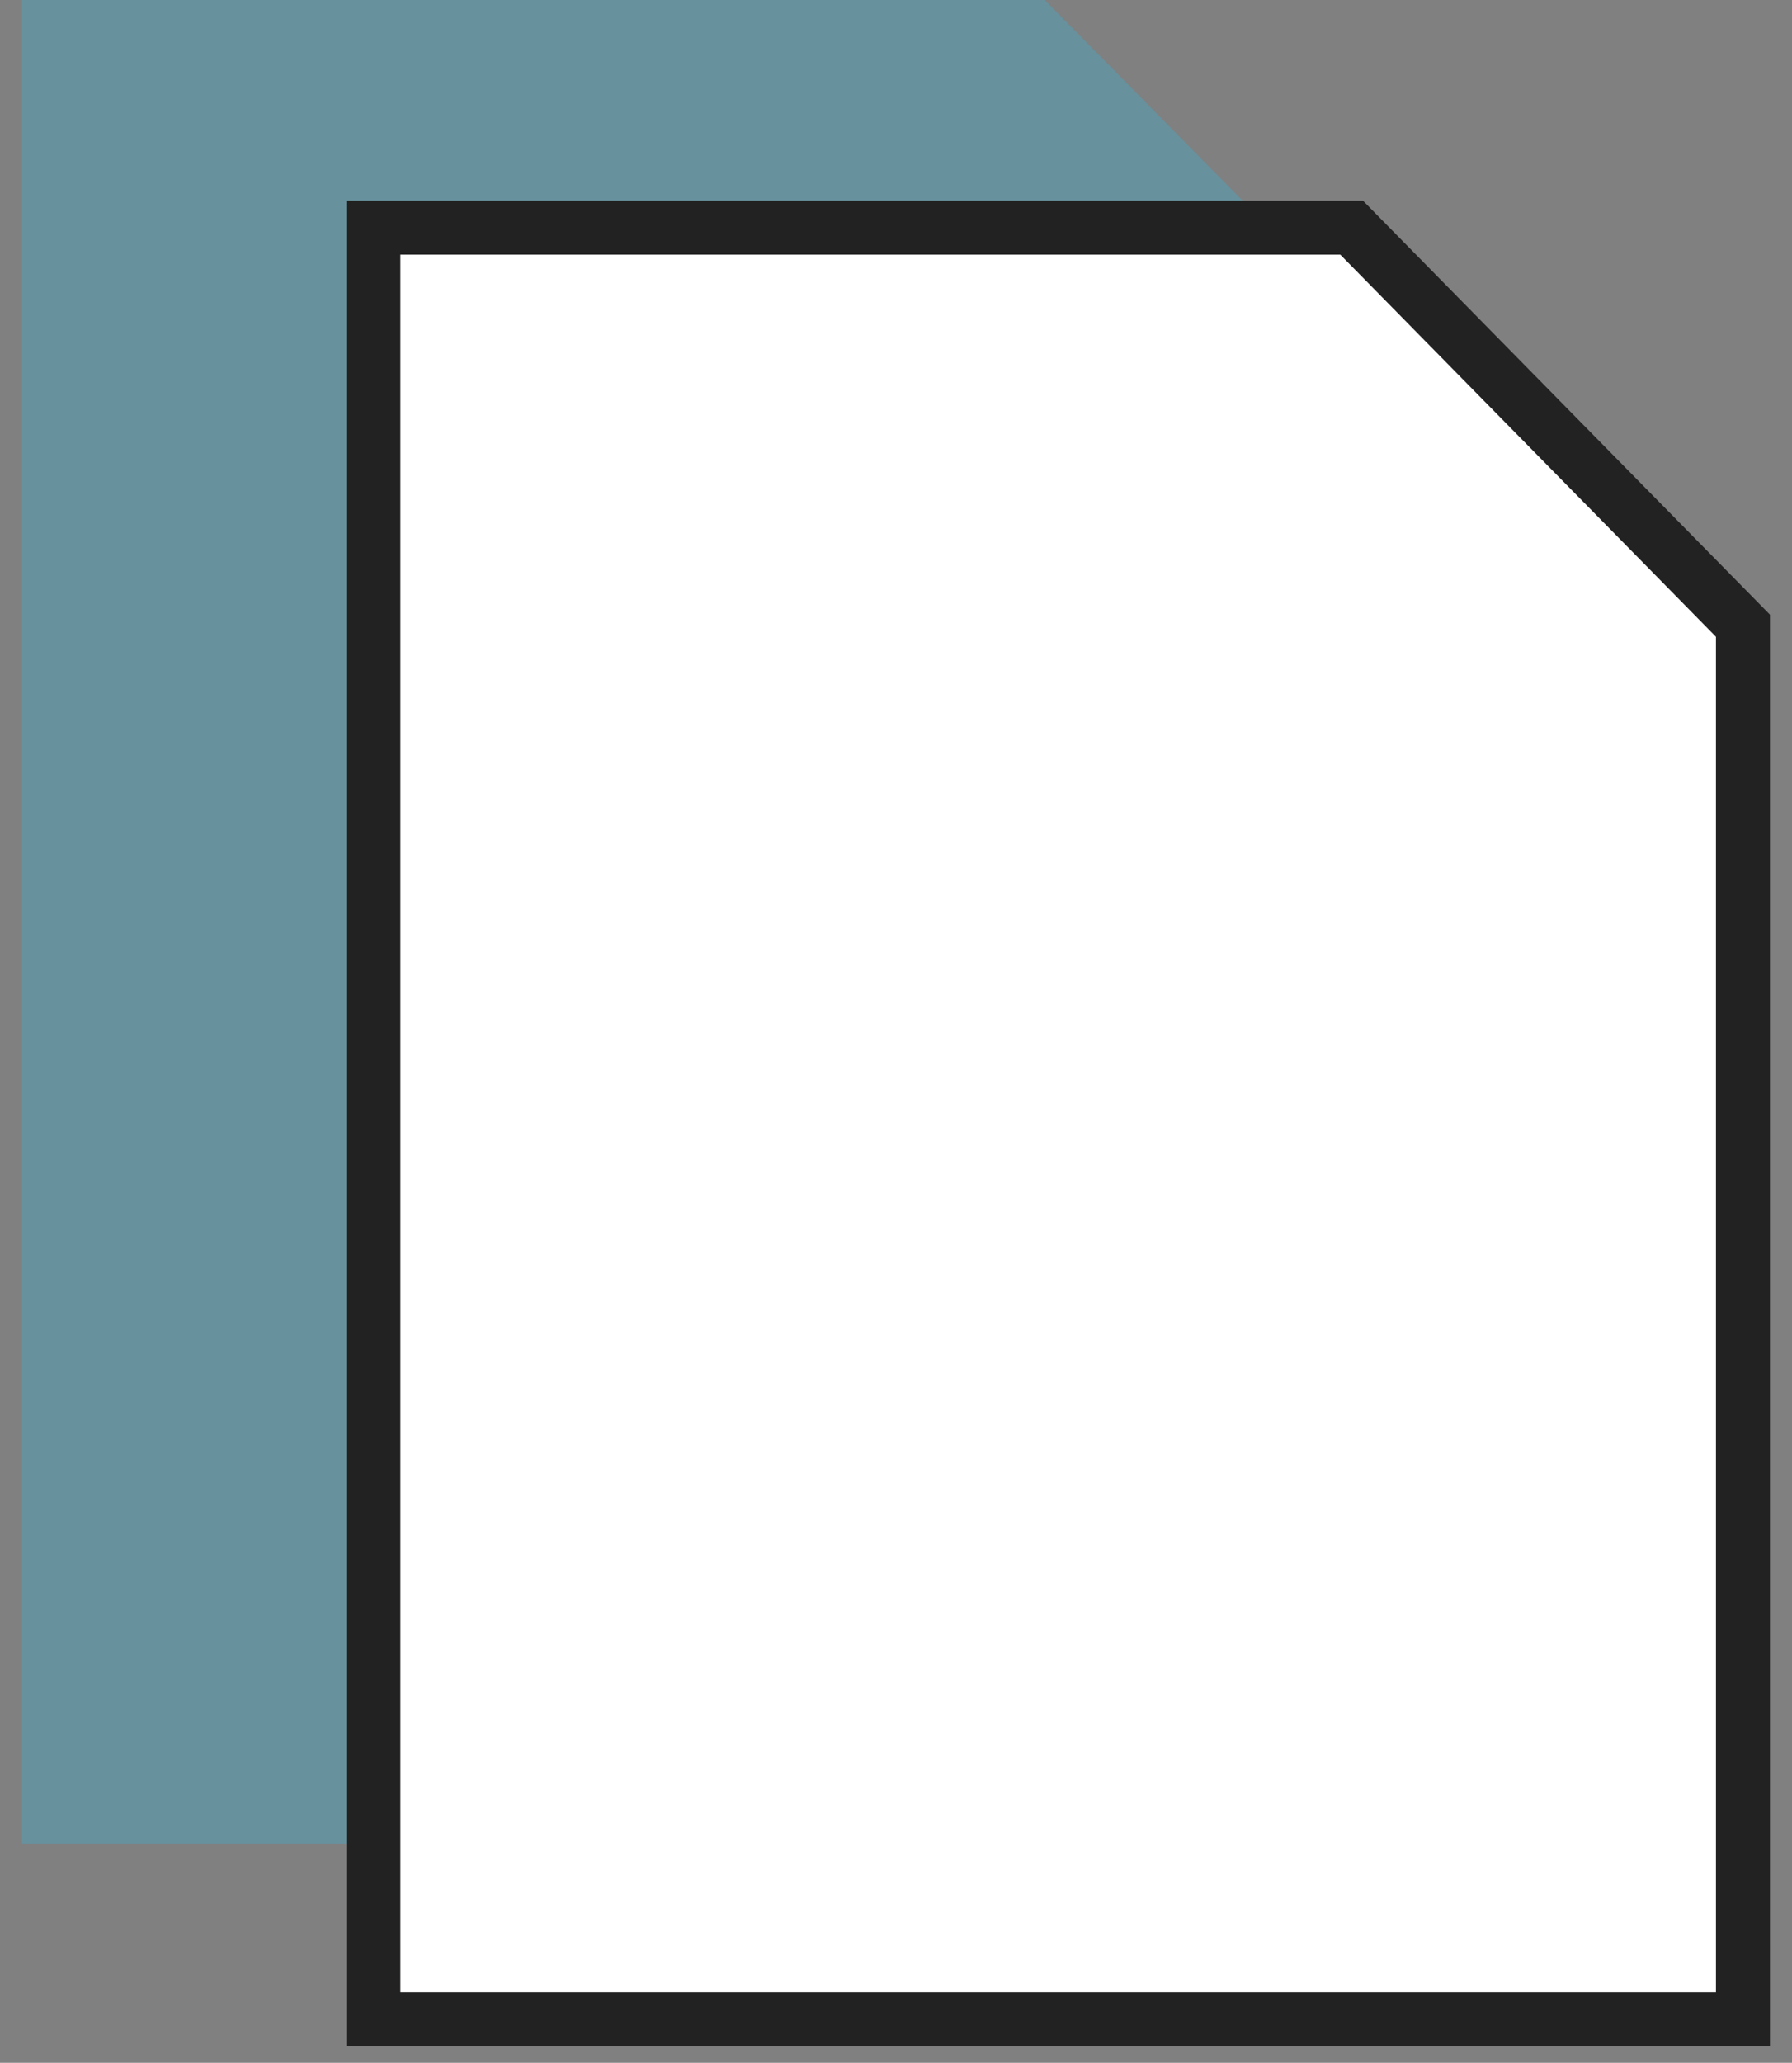
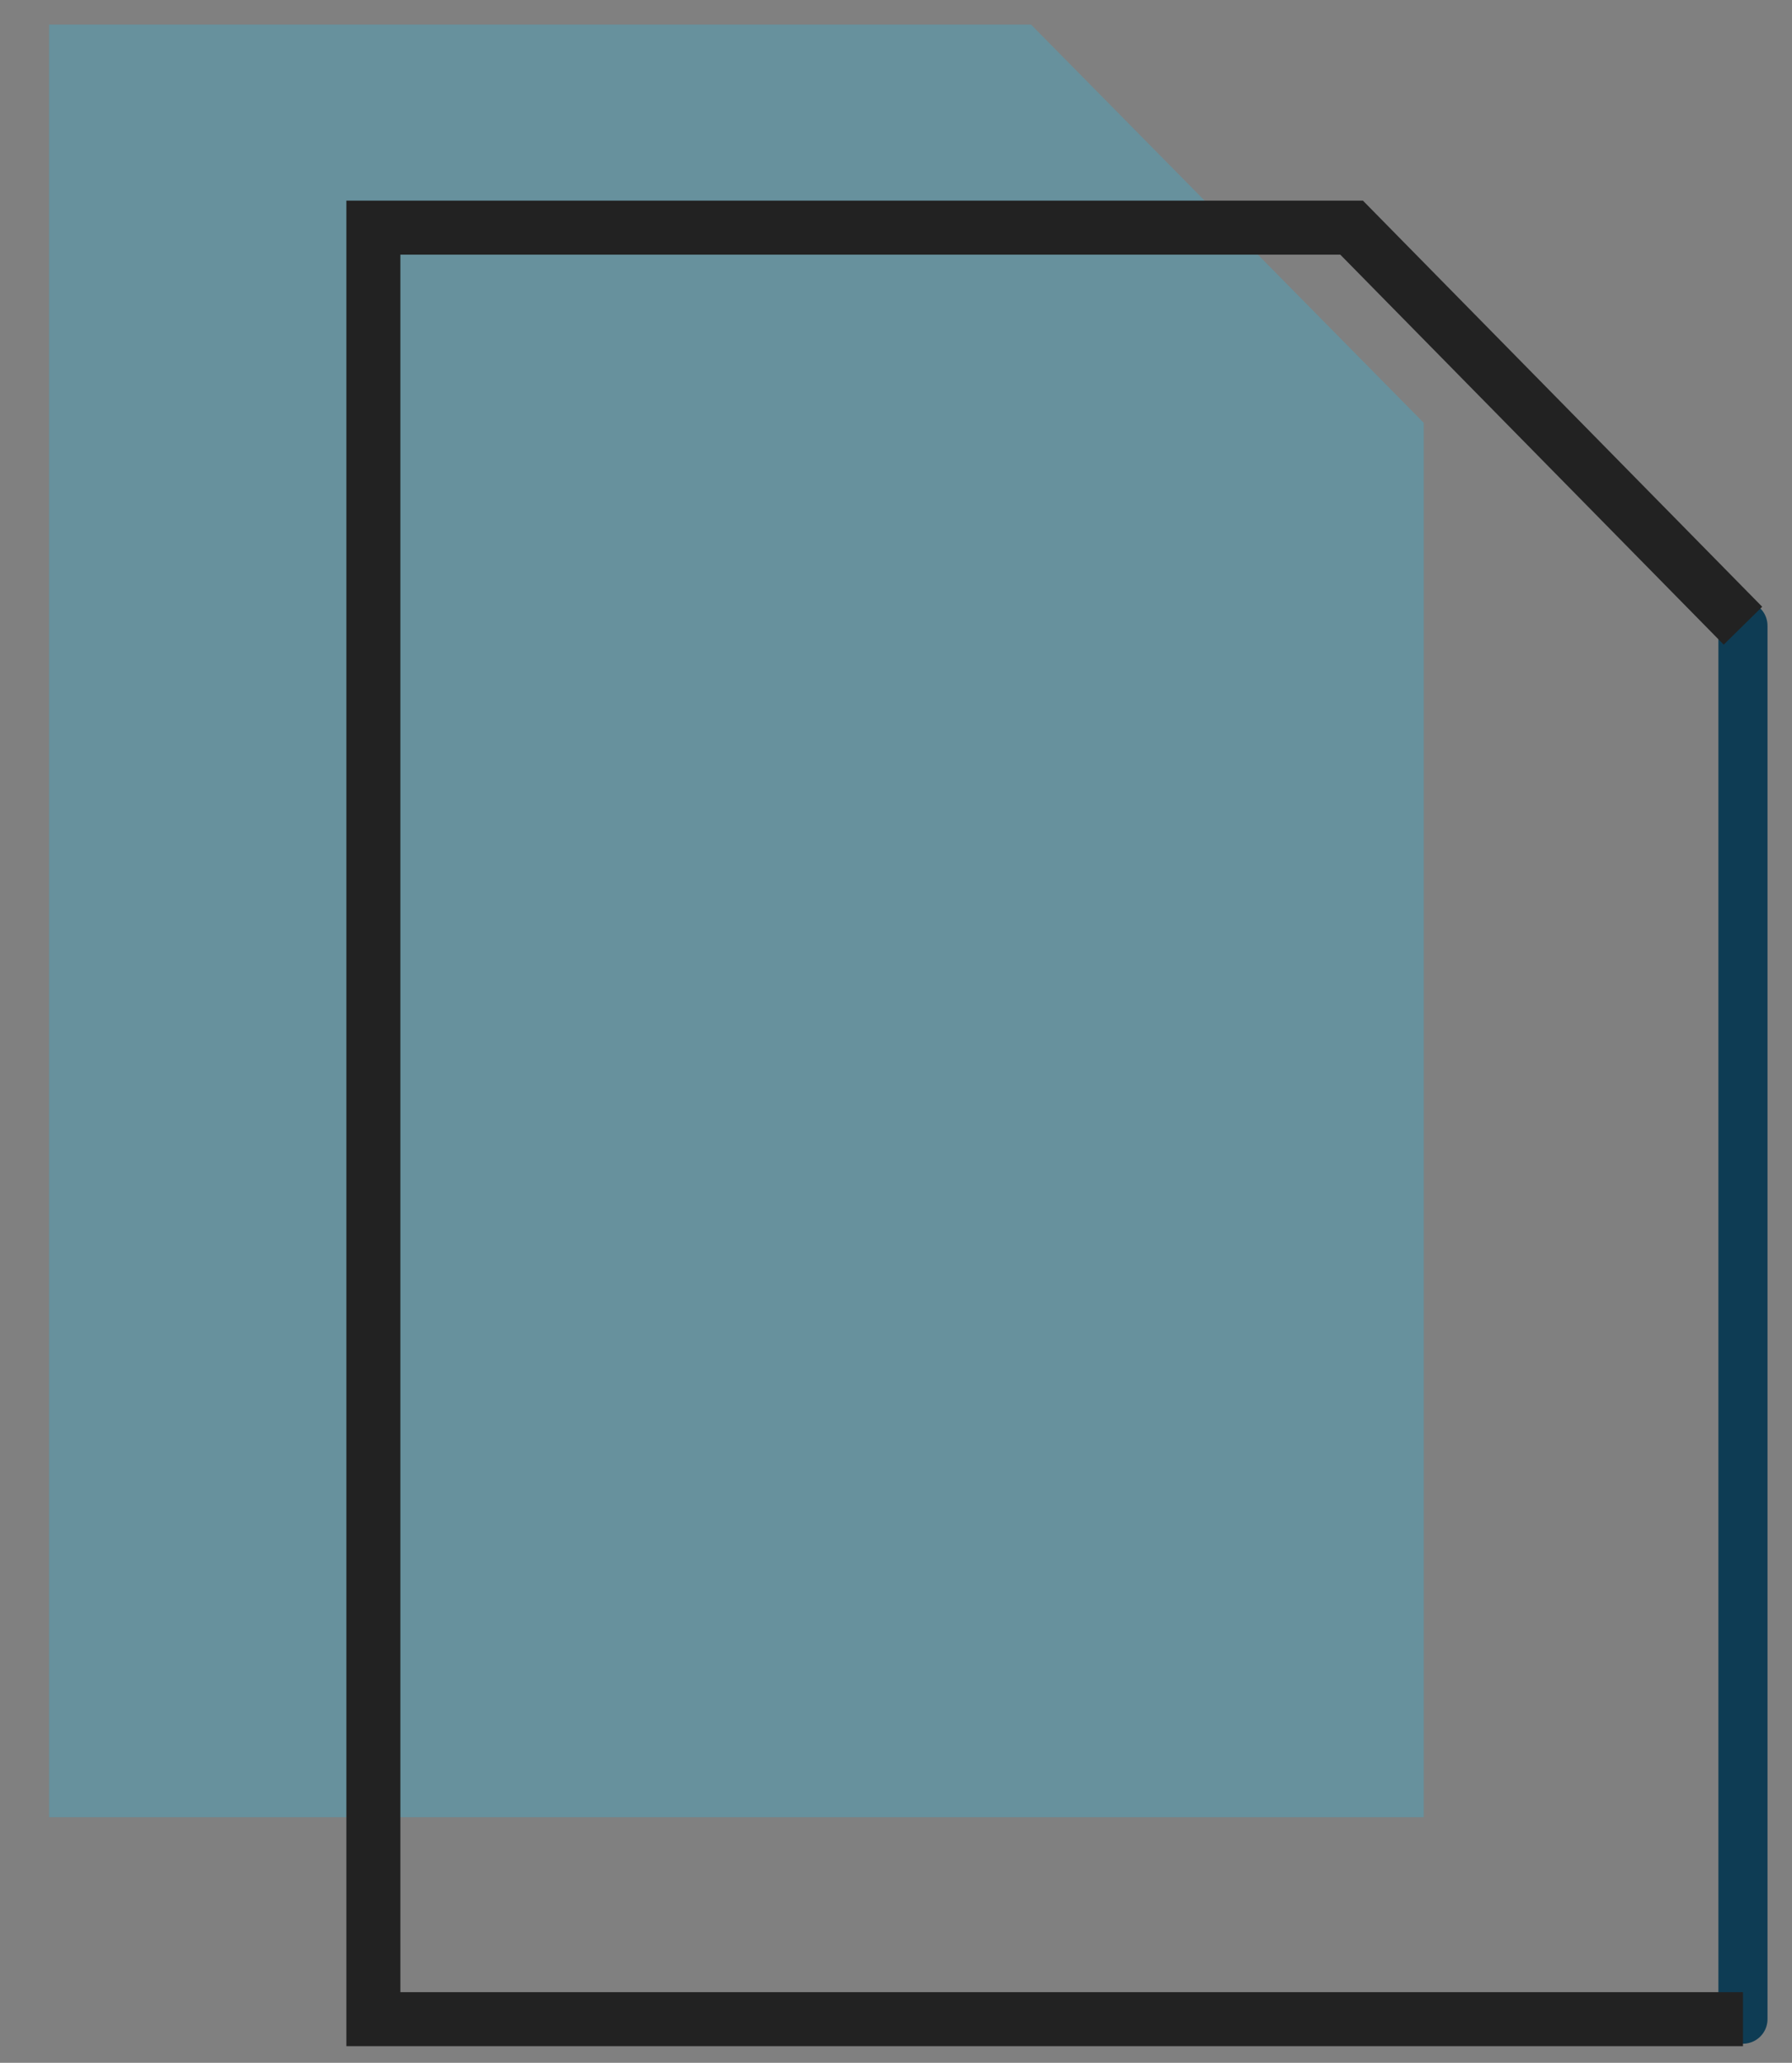
<svg xmlns="http://www.w3.org/2000/svg" width="73" height="84" viewBox="0 0 73 84">
  <rect x="0" y="0" width="73" height="84" fill="#808080" stroke="none" />
  <g>
    <g>
      <g opacity=".4">
        <path fill="#42abc8" d="M58 74H2V1h40l16 16.22z" />
-         <path fill="none" stroke="#42abc8" stroke-miterlimit="50" stroke-width="2.2" d="M58 74v0H2v0V1v0h40v0l16 16.22v0z" />
      </g>
      <g>
-         <path fill="#fff" d="M71 82H15V9h40l16 16.22z" />
-       </g>
+         </g>
      <g>
        <g>
          <path fill="none" stroke="#0e3c54" stroke-linecap="round" stroke-linejoin="round" stroke-miterlimit="50" stroke-width="2" d="M71.002 82.223v0H15.21v0V9.27v0h39.85v0l15.942 16.21v0z" />
        </g>
        <g>
          <g />
        </g>
        <g>
-           <path fill="none" stroke="#222" stroke-miterlimit="50" stroke-width="2.2" d="M71.002 82.223v0H15.21v0V9.27v0h39.85v0l15.942 16.21v0z" />
+           <path fill="none" stroke="#222" stroke-miterlimit="50" stroke-width="2.2" d="M71.002 82.223v0H15.21v0V9.27v0h39.85v0l15.942 16.21v0" />
        </g>
      </g>
      <g>
-         <path fill="#fff" d="M28 63.5h25" />
-       </g>
+         </g>
    </g>
  </g>
</svg>